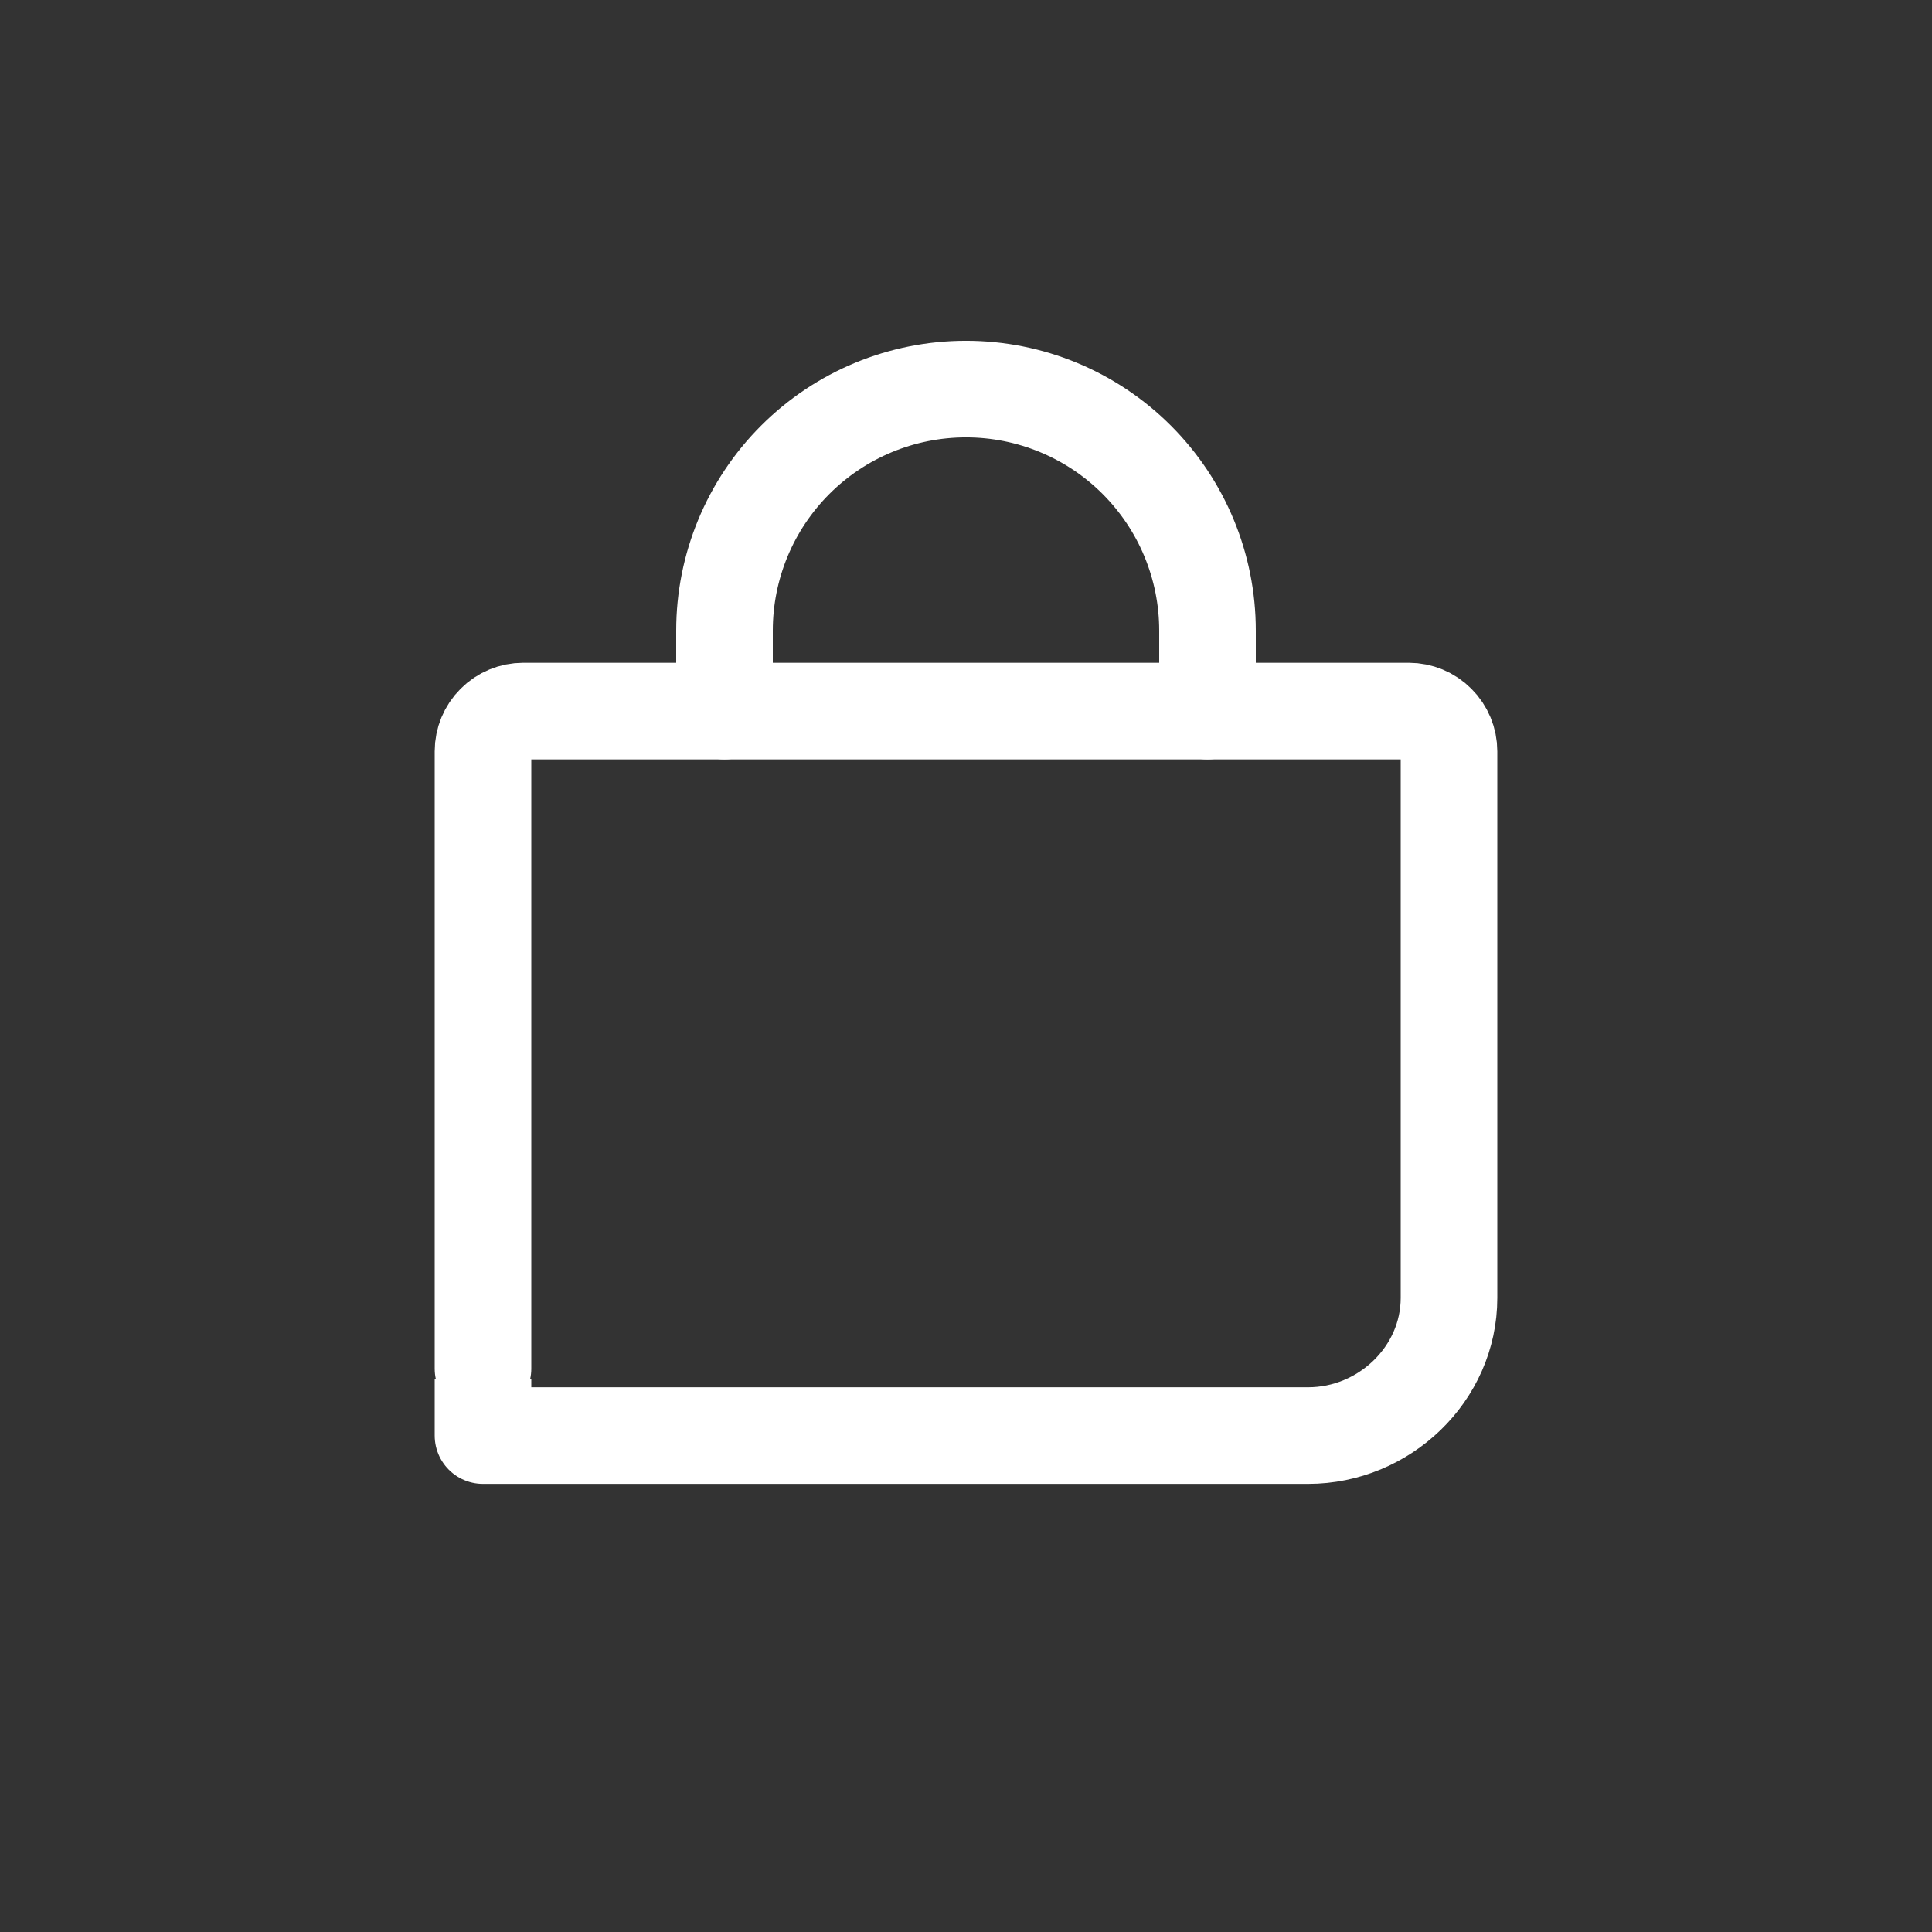
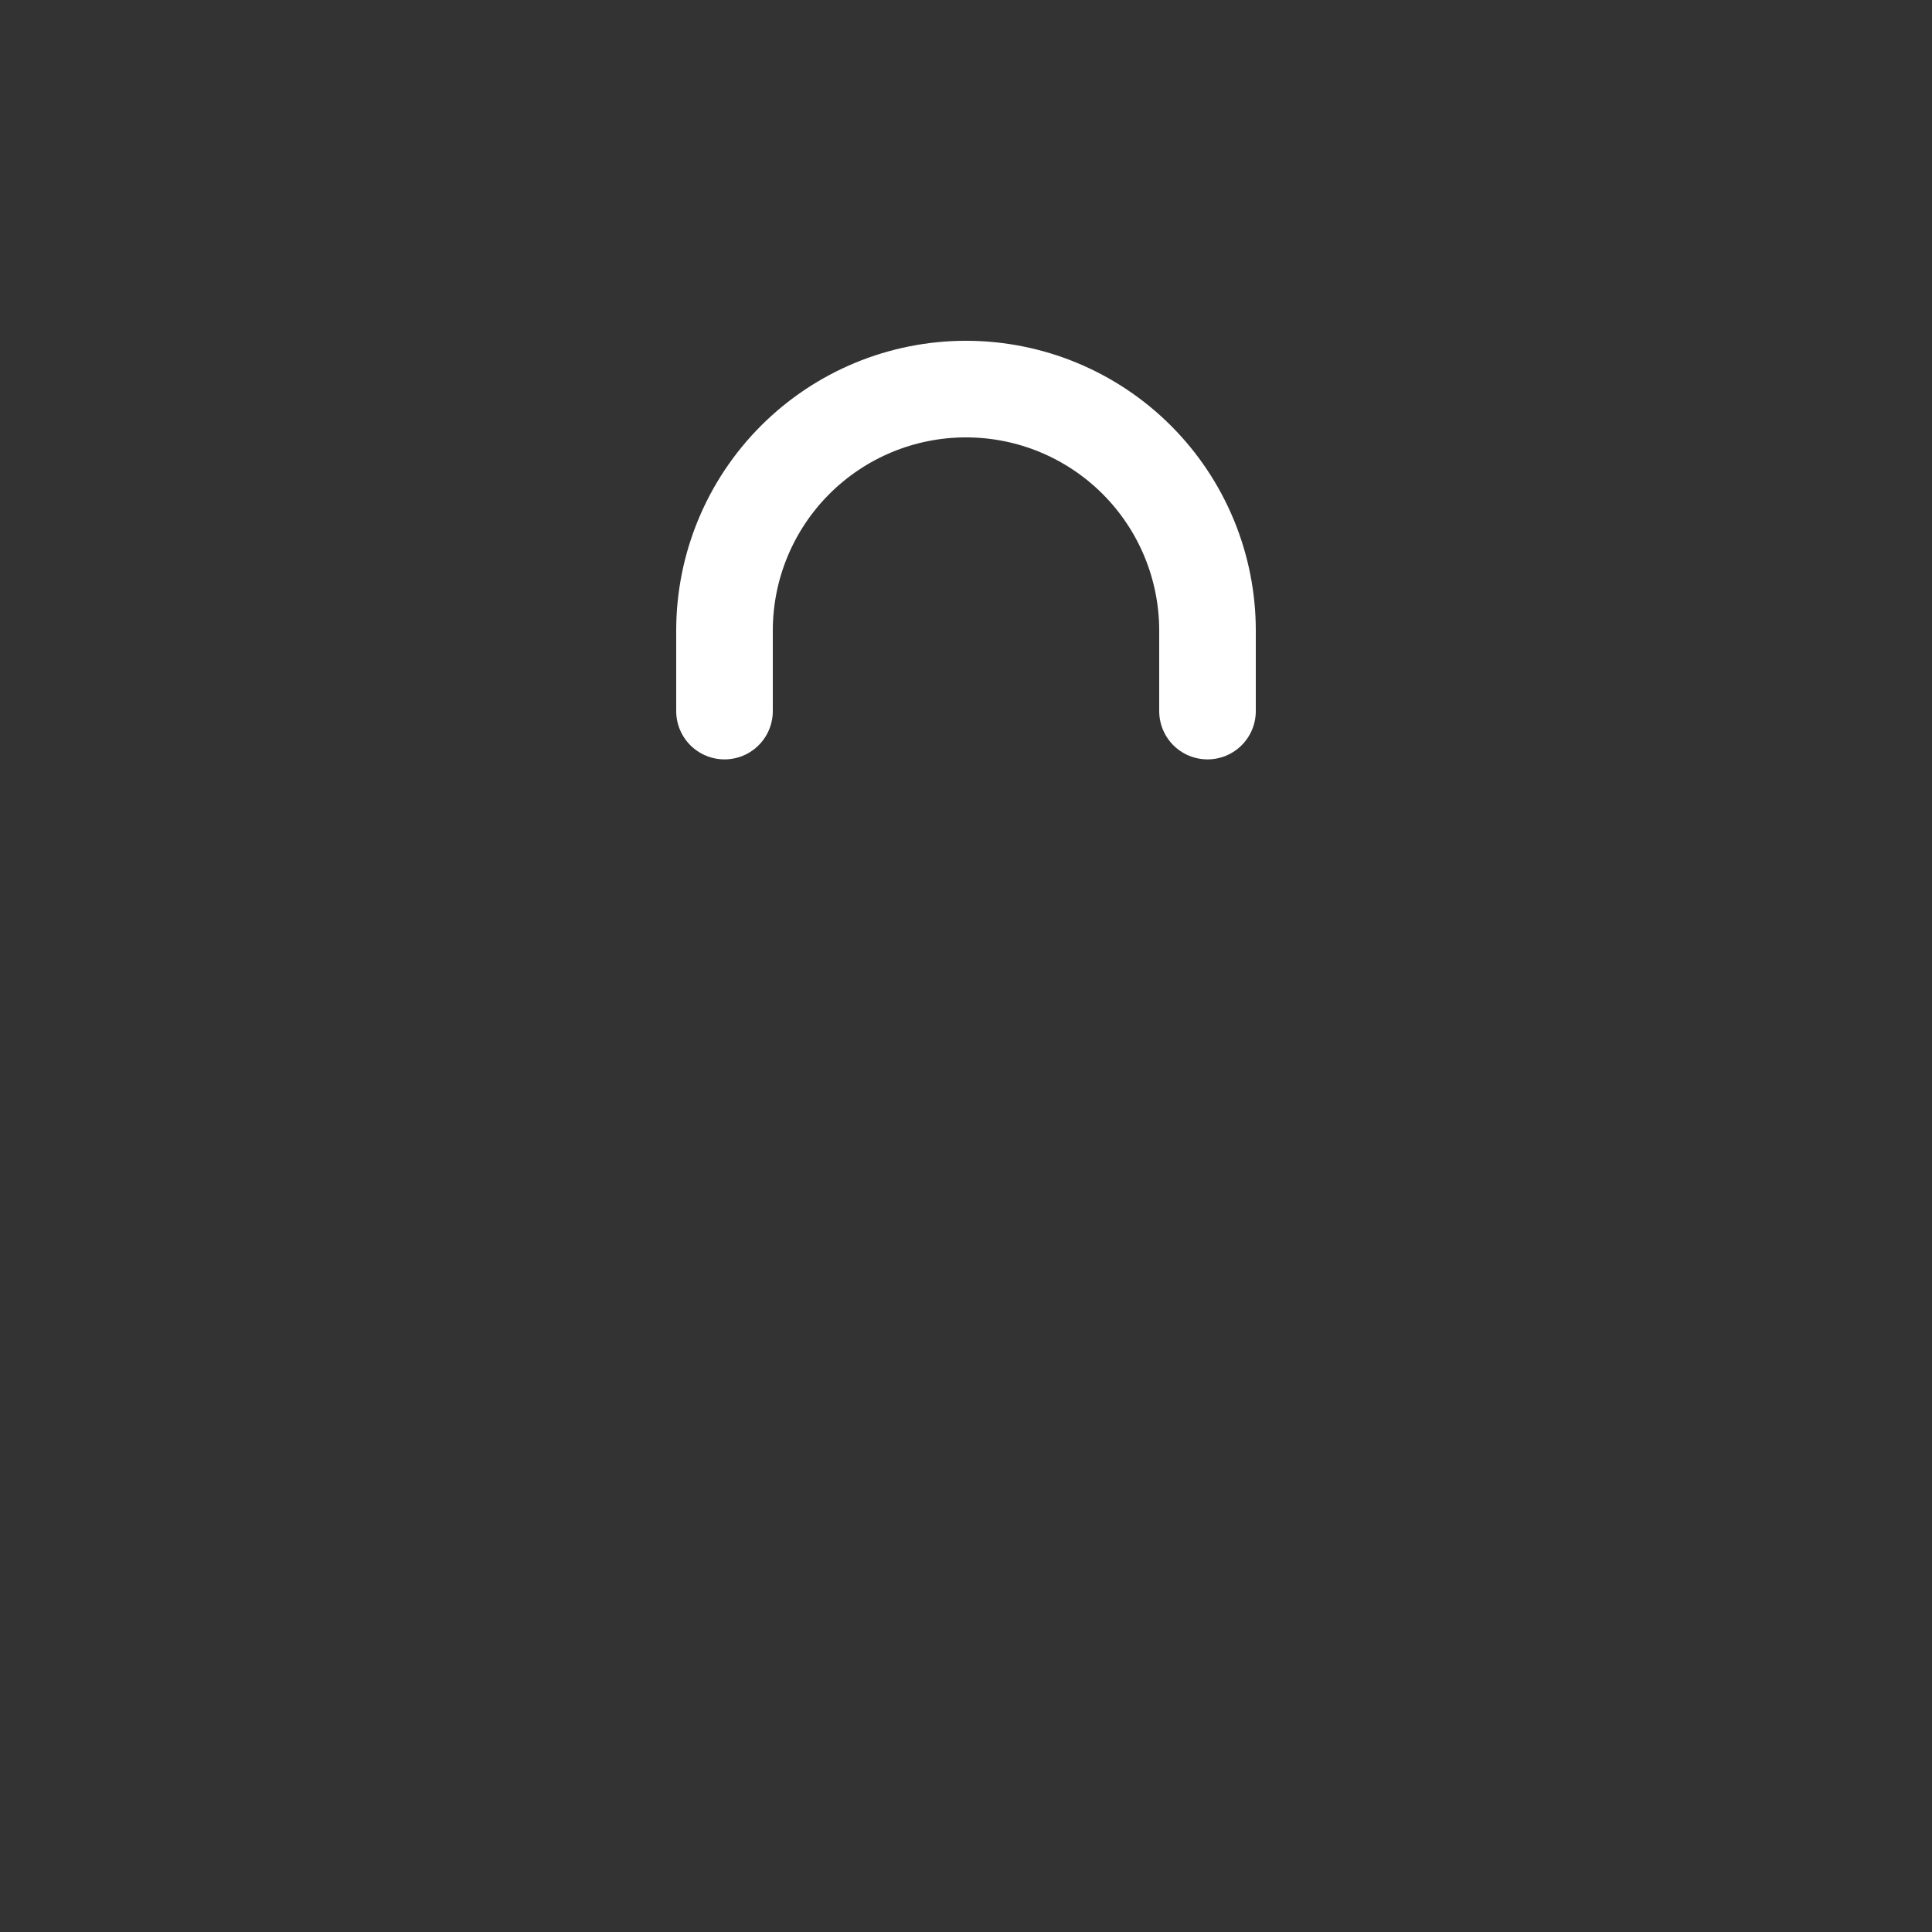
<svg xmlns="http://www.w3.org/2000/svg" width="36" height="36" viewBox="0 0 36 36" fill="none">
  <rect x="0" y="0" width="36" height="36" fill="#333333" stroke="none" />
-   <path d="M9.75 13.25C9.551 13.25 9.36 13.329 9.22 13.47C9.079 13.61 9 13.801 9 14V25.503C9 25.5 9 26.75 9 26.75H24.375C25.793 26.75 27 25.601 27 24.184V14C27 13.801 26.921 13.61 26.78 13.47C26.64 13.329 26.449 13.25 26.25 13.25H9.75Z" stroke="white" stroke-width="1.8" stroke-linecap="round" stroke-linejoin="round" />
  <path d="M13.5 13.25V11.75C13.5 10.556 13.974 9.412 14.818 8.568C15.662 7.724 16.806 7.25 18 7.25V7.25C19.194 7.25 20.338 7.724 21.182 8.568C22.026 9.412 22.5 10.556 22.5 11.75V13.25" stroke="white" stroke-width="1.8" stroke-linecap="round" stroke-linejoin="round" />
</svg>